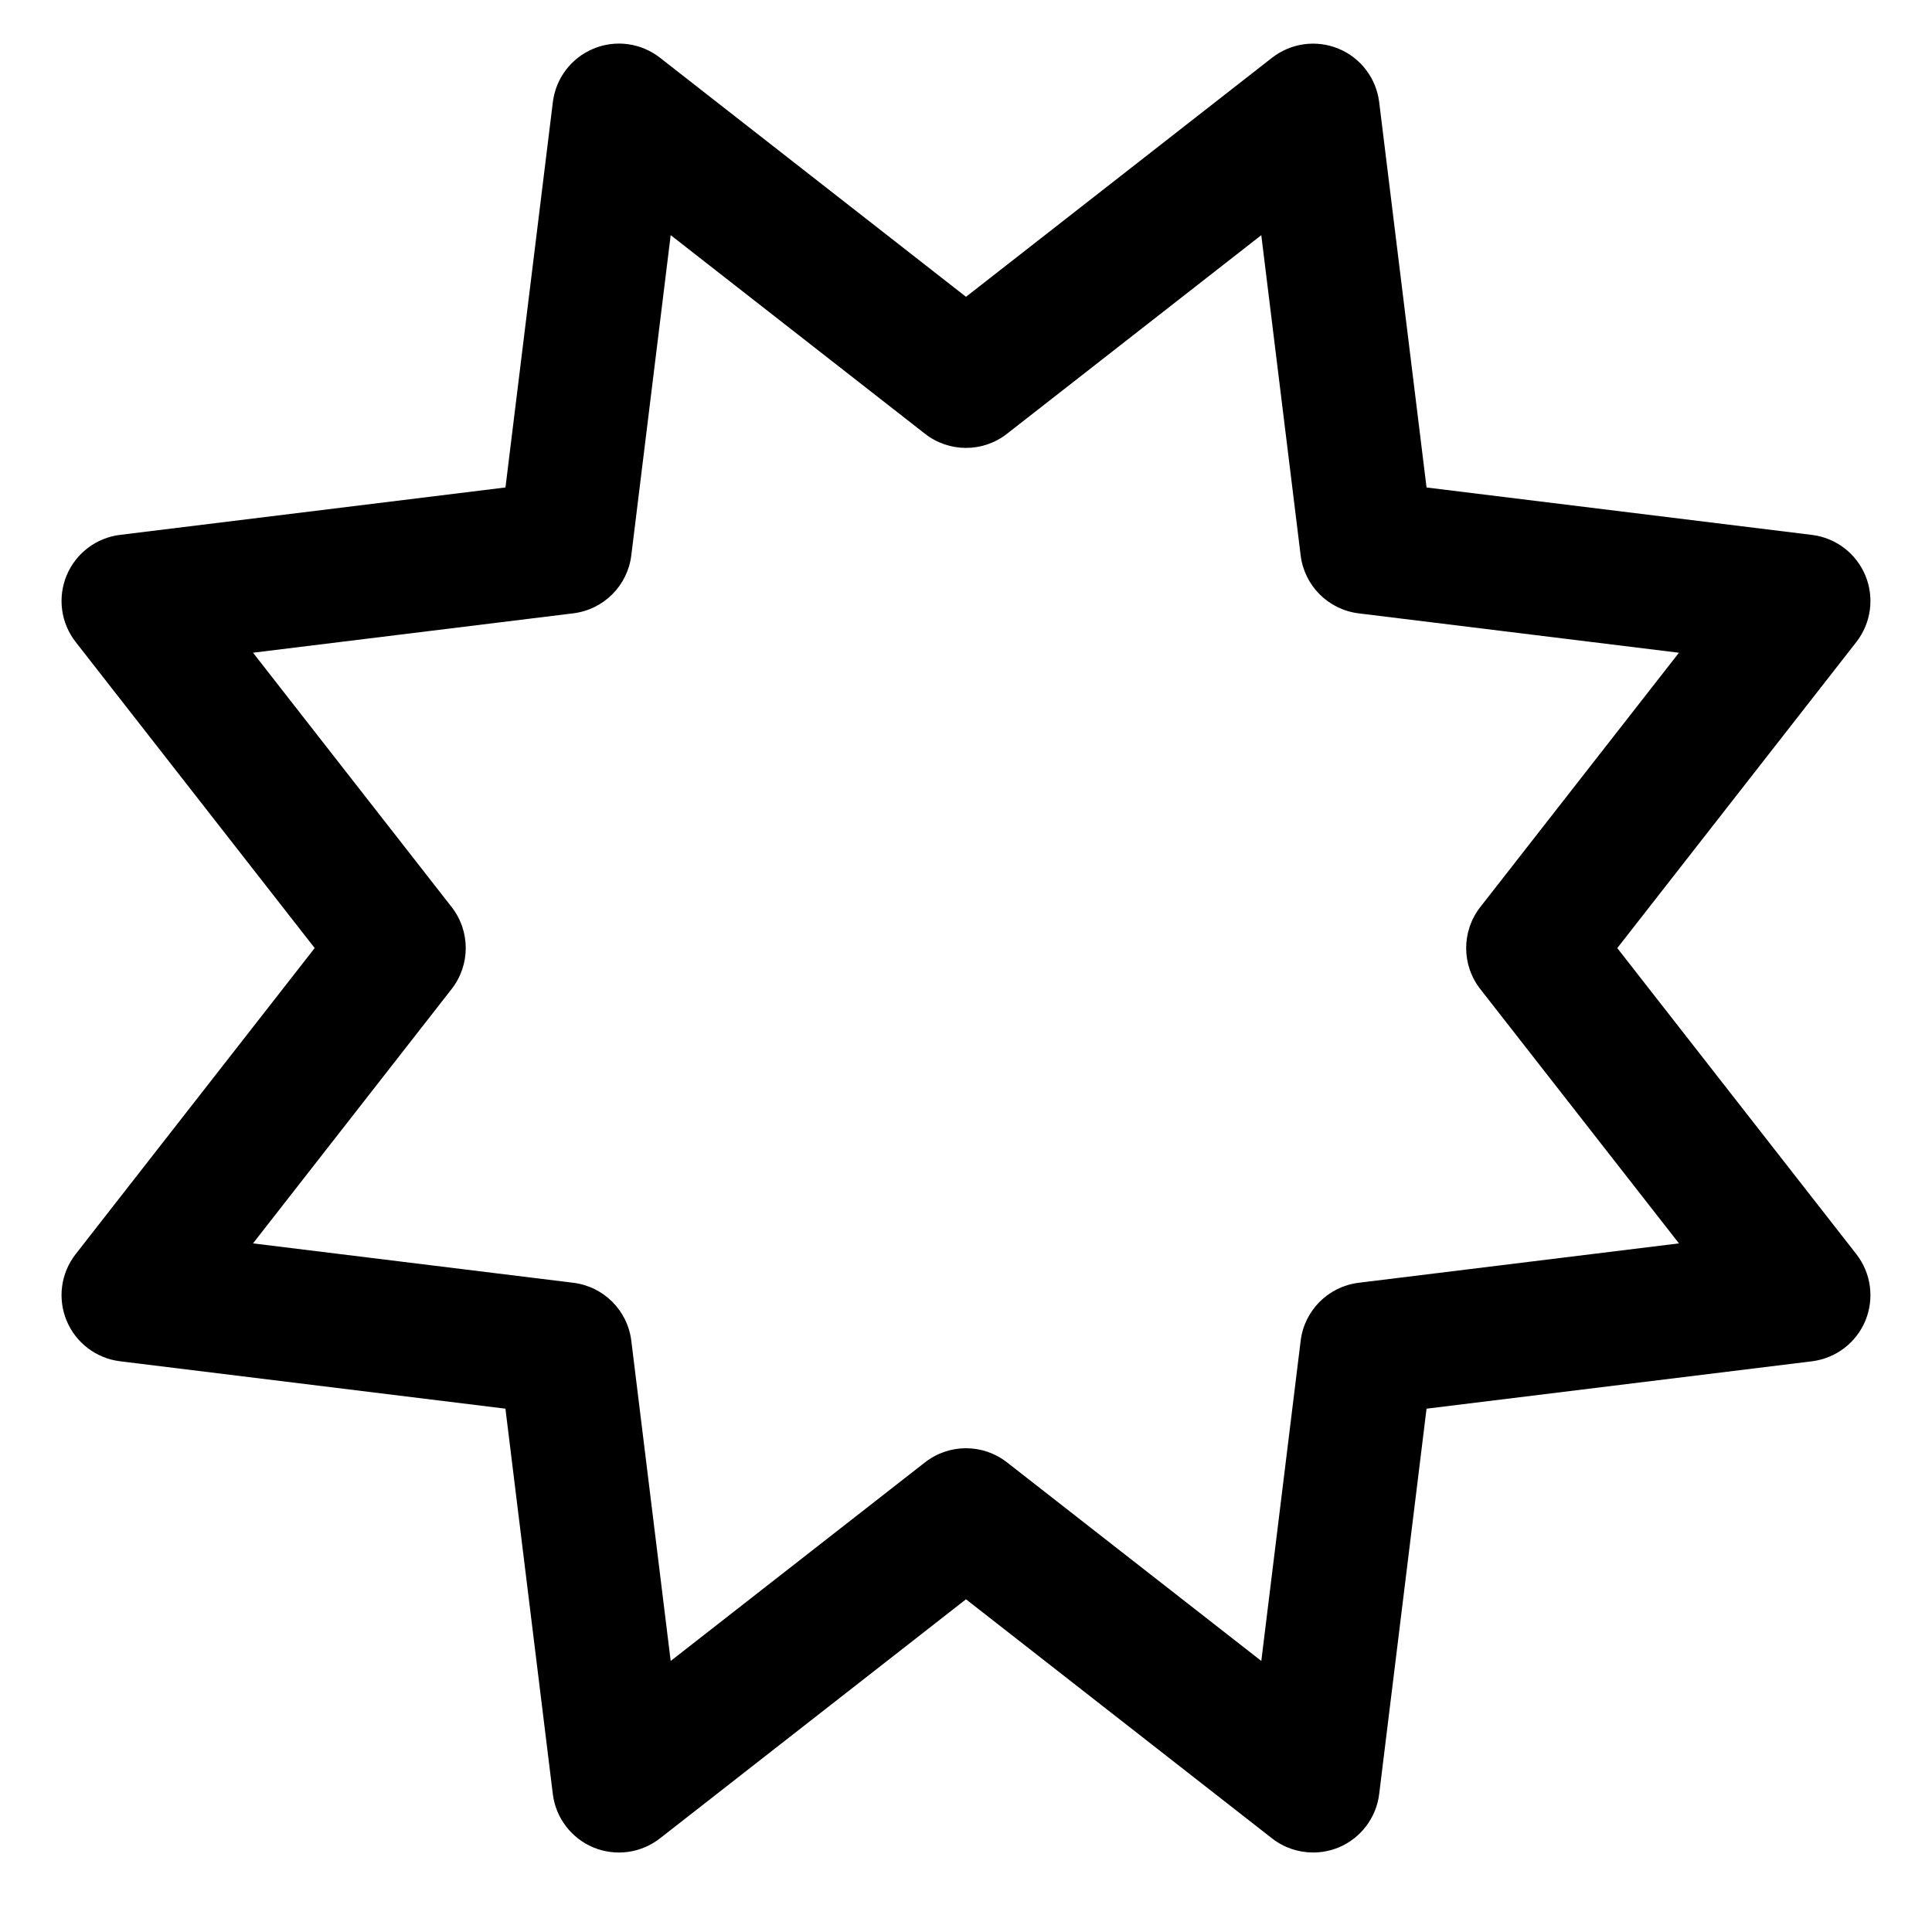
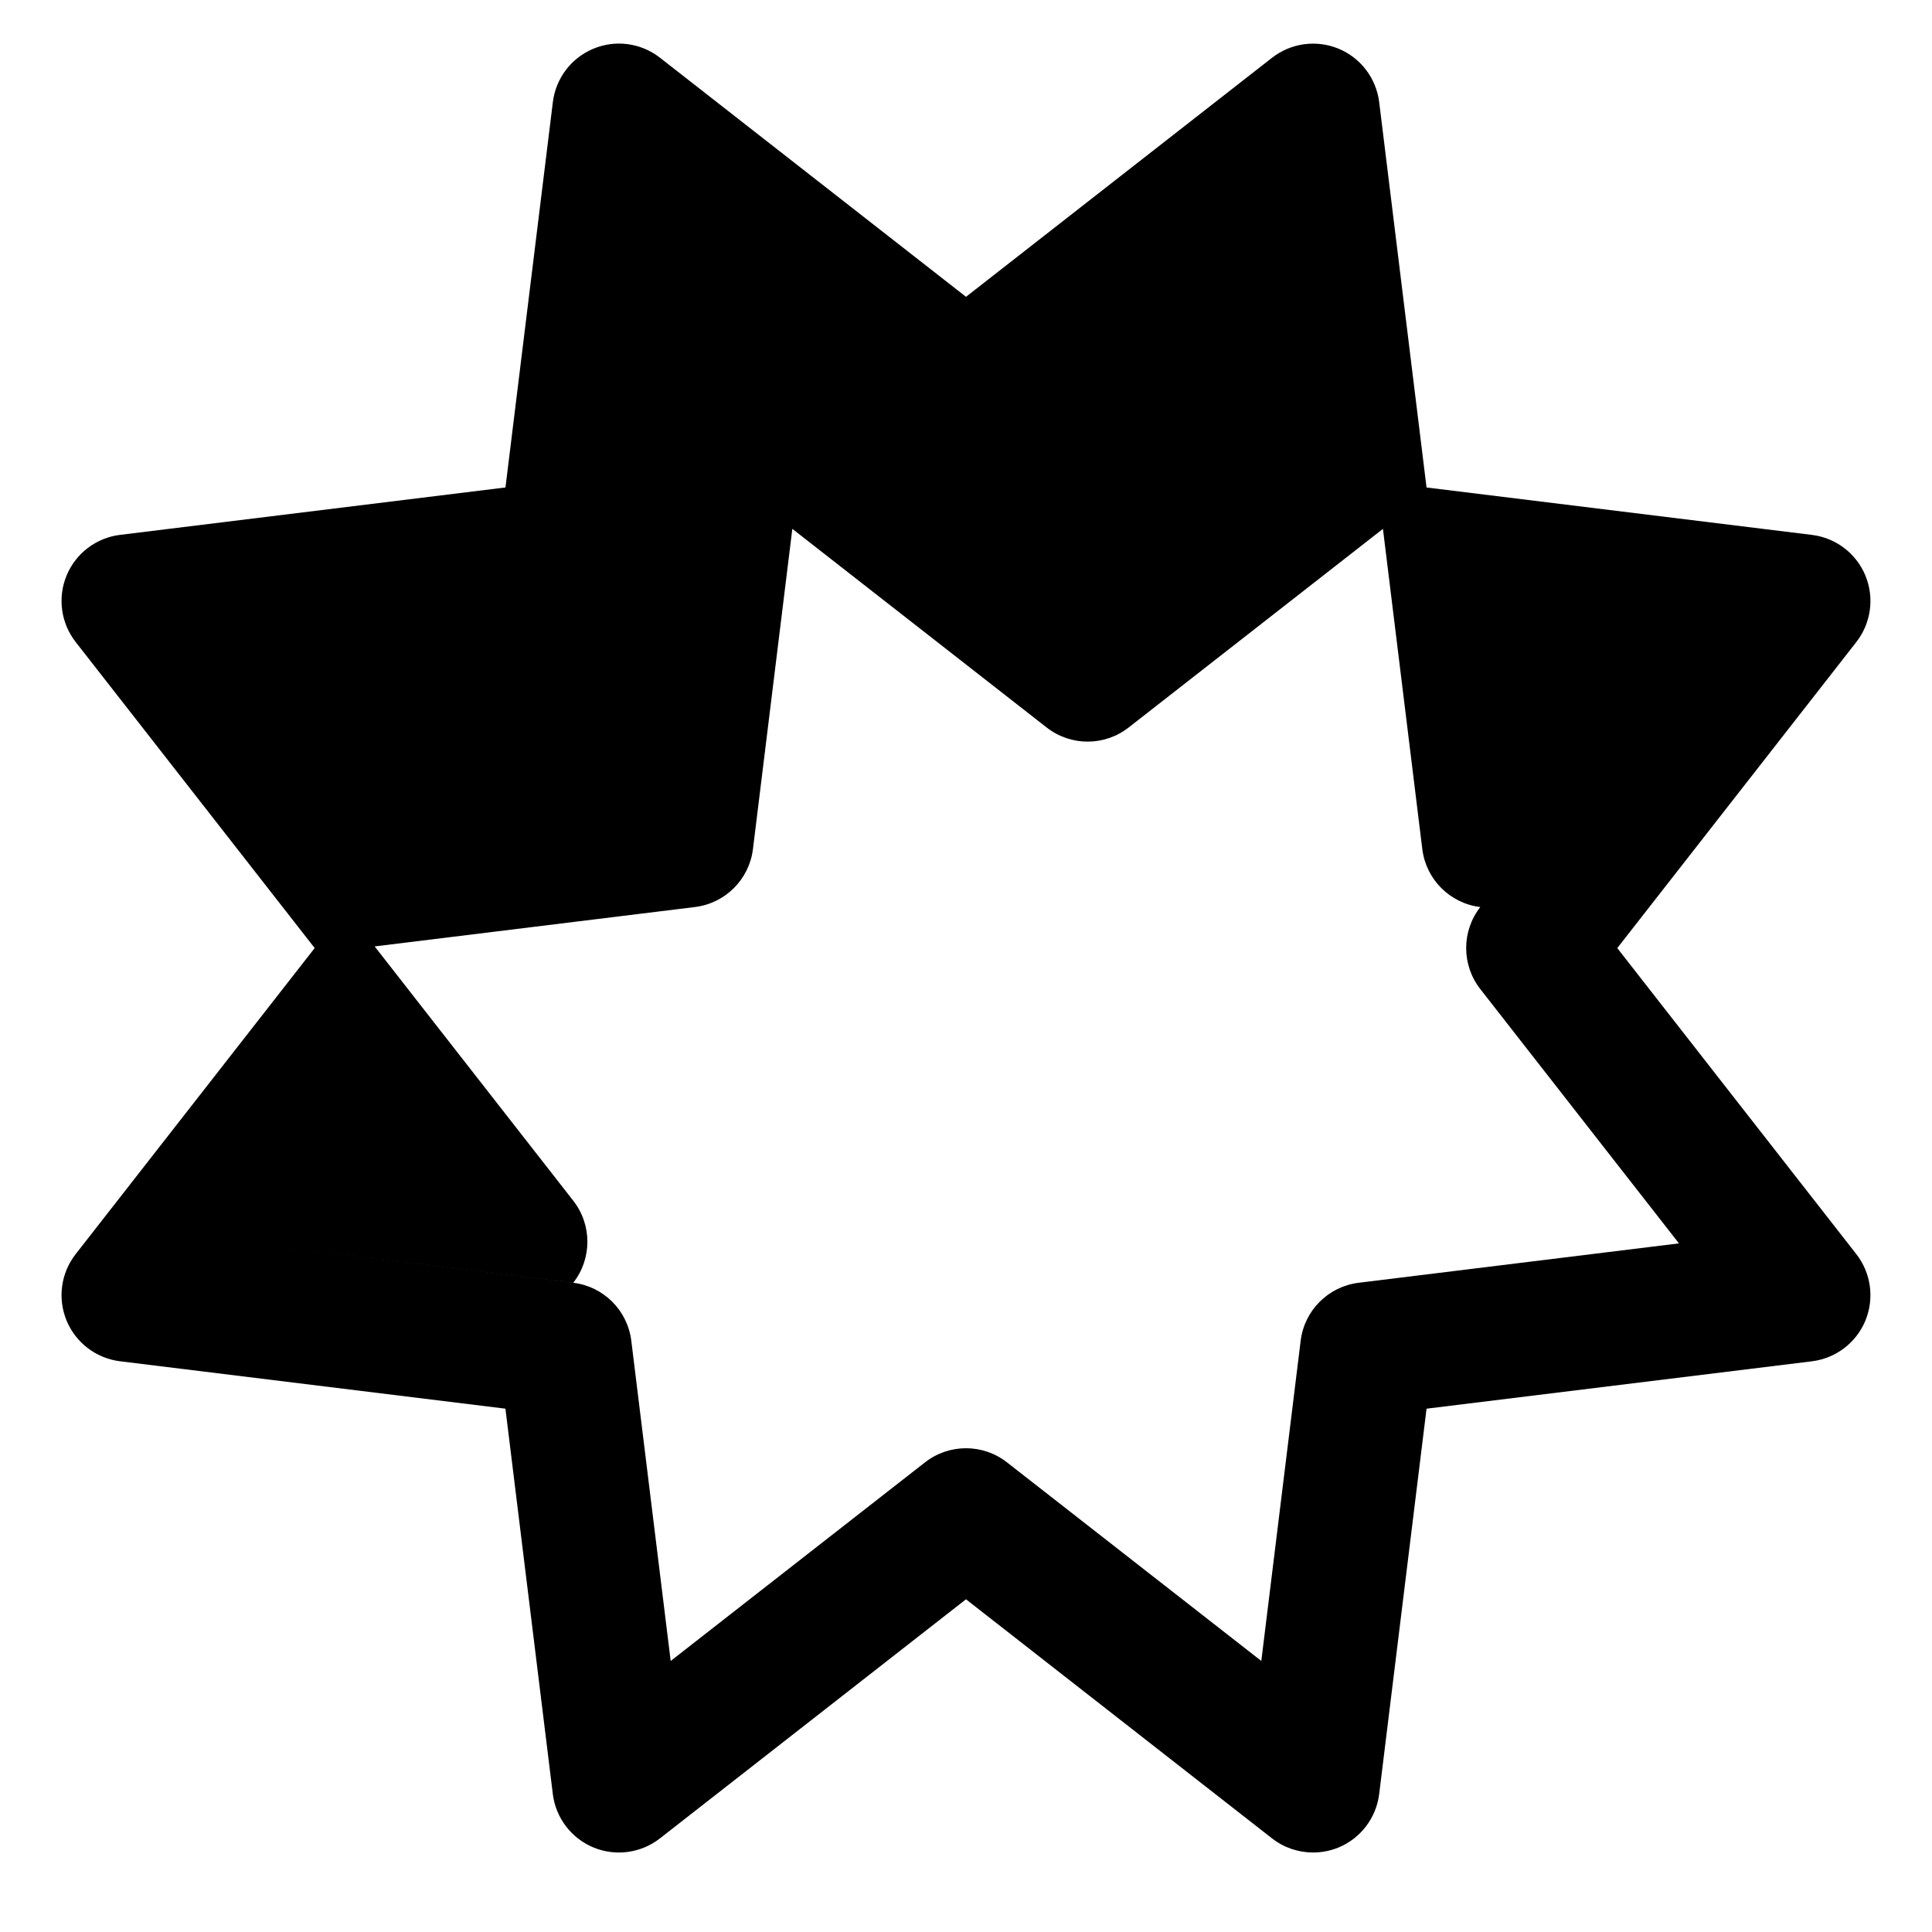
<svg xmlns="http://www.w3.org/2000/svg" fill="#000000" width="800px" height="800px" version="1.1" viewBox="144 144 512 512">
-   <path d="m491.97 634.93c-3.879 0-7.707-1.27-10.867-3.738l-81.105-63.363-81.109 63.363c-5.012 3.914-11.734 4.84-17.625 2.402-5.875-2.438-9.98-7.848-10.762-14.152l-12.559-102.13-102.14-12.562c-6.312-0.785-11.719-4.891-14.152-10.766s-1.523-12.609 2.398-17.625l63.344-81.113-63.344-81.113c-3.914-5.012-4.832-11.75-2.398-17.625s7.84-9.984 14.152-10.762l102.15-12.566 12.559-102.13c0.781-6.309 4.887-11.719 10.762-14.152 5.875-2.445 12.602-1.523 17.625 2.398l81.102 63.359 81.105-63.352c5.023-3.91 11.75-4.828 17.625-2.398 5.875 2.43 9.98 7.84 10.766 14.152l12.551 102.13 102.14 12.566c6.312 0.777 11.719 4.887 14.156 10.762 2.43 5.879 1.516 12.609-2.394 17.625l-63.355 81.113 63.355 81.113c3.906 5.012 4.82 11.738 2.394 17.625-2.434 5.875-7.844 9.977-14.156 10.766l-102.14 12.559-12.551 102.12c-0.781 6.316-4.891 11.723-10.766 14.168-2.184 0.887-4.473 1.328-6.758 1.328zm-280.92-161.42 84.883 10.438c8.047 0.992 14.375 7.32 15.367 15.359l10.438 84.863 67.395-52.629c6.383-4.992 15.348-4.992 21.73 0l67.395 52.629 10.43-84.855c0.984-8.047 7.32-14.375 15.367-15.367l84.883-10.438-52.648-67.398c-4.988-6.383-4.988-15.348 0-21.73l52.645-67.398-84.883-10.438c-8.047-0.992-14.379-7.32-15.367-15.367l-10.43-84.855-67.391 52.633c-6.387 4.992-15.352 4.992-21.73 0l-67.395-52.641-10.438 84.863c-0.992 8.039-7.324 14.367-15.367 15.359l-84.883 10.438 52.637 67.398c4.988 6.383 4.988 15.348 0 21.73z" />
+   <path d="m491.97 634.93c-3.879 0-7.707-1.27-10.867-3.738l-81.105-63.363-81.109 63.363c-5.012 3.914-11.734 4.84-17.625 2.402-5.875-2.438-9.98-7.848-10.762-14.152l-12.559-102.13-102.14-12.562c-6.312-0.785-11.719-4.891-14.152-10.766s-1.523-12.609 2.398-17.625l63.344-81.113-63.344-81.113c-3.914-5.012-4.832-11.75-2.398-17.625s7.84-9.984 14.152-10.762l102.15-12.566 12.559-102.13c0.781-6.309 4.887-11.719 10.762-14.152 5.875-2.445 12.602-1.523 17.625 2.398l81.102 63.359 81.105-63.352c5.023-3.91 11.75-4.828 17.625-2.398 5.875 2.43 9.98 7.84 10.766 14.152l12.551 102.13 102.14 12.566c6.312 0.777 11.719 4.887 14.156 10.762 2.43 5.879 1.516 12.609-2.394 17.625l-63.355 81.113 63.355 81.113c3.906 5.012 4.82 11.738 2.394 17.625-2.434 5.875-7.844 9.977-14.156 10.766l-102.14 12.559-12.551 102.12c-0.781 6.316-4.891 11.723-10.766 14.168-2.184 0.887-4.473 1.328-6.758 1.328zm-280.92-161.42 84.883 10.438c8.047 0.992 14.375 7.32 15.367 15.359l10.438 84.863 67.395-52.629c6.383-4.992 15.348-4.992 21.73 0l67.395 52.629 10.43-84.855c0.984-8.047 7.32-14.375 15.367-15.367l84.883-10.438-52.648-67.398c-4.988-6.383-4.988-15.348 0-21.73c-8.047-0.992-14.379-7.32-15.367-15.367l-10.43-84.855-67.391 52.633c-6.387 4.992-15.352 4.992-21.73 0l-67.395-52.641-10.438 84.863c-0.992 8.039-7.324 14.367-15.367 15.359l-84.883 10.438 52.637 67.398c4.988 6.383 4.988 15.348 0 21.73z" />
</svg>